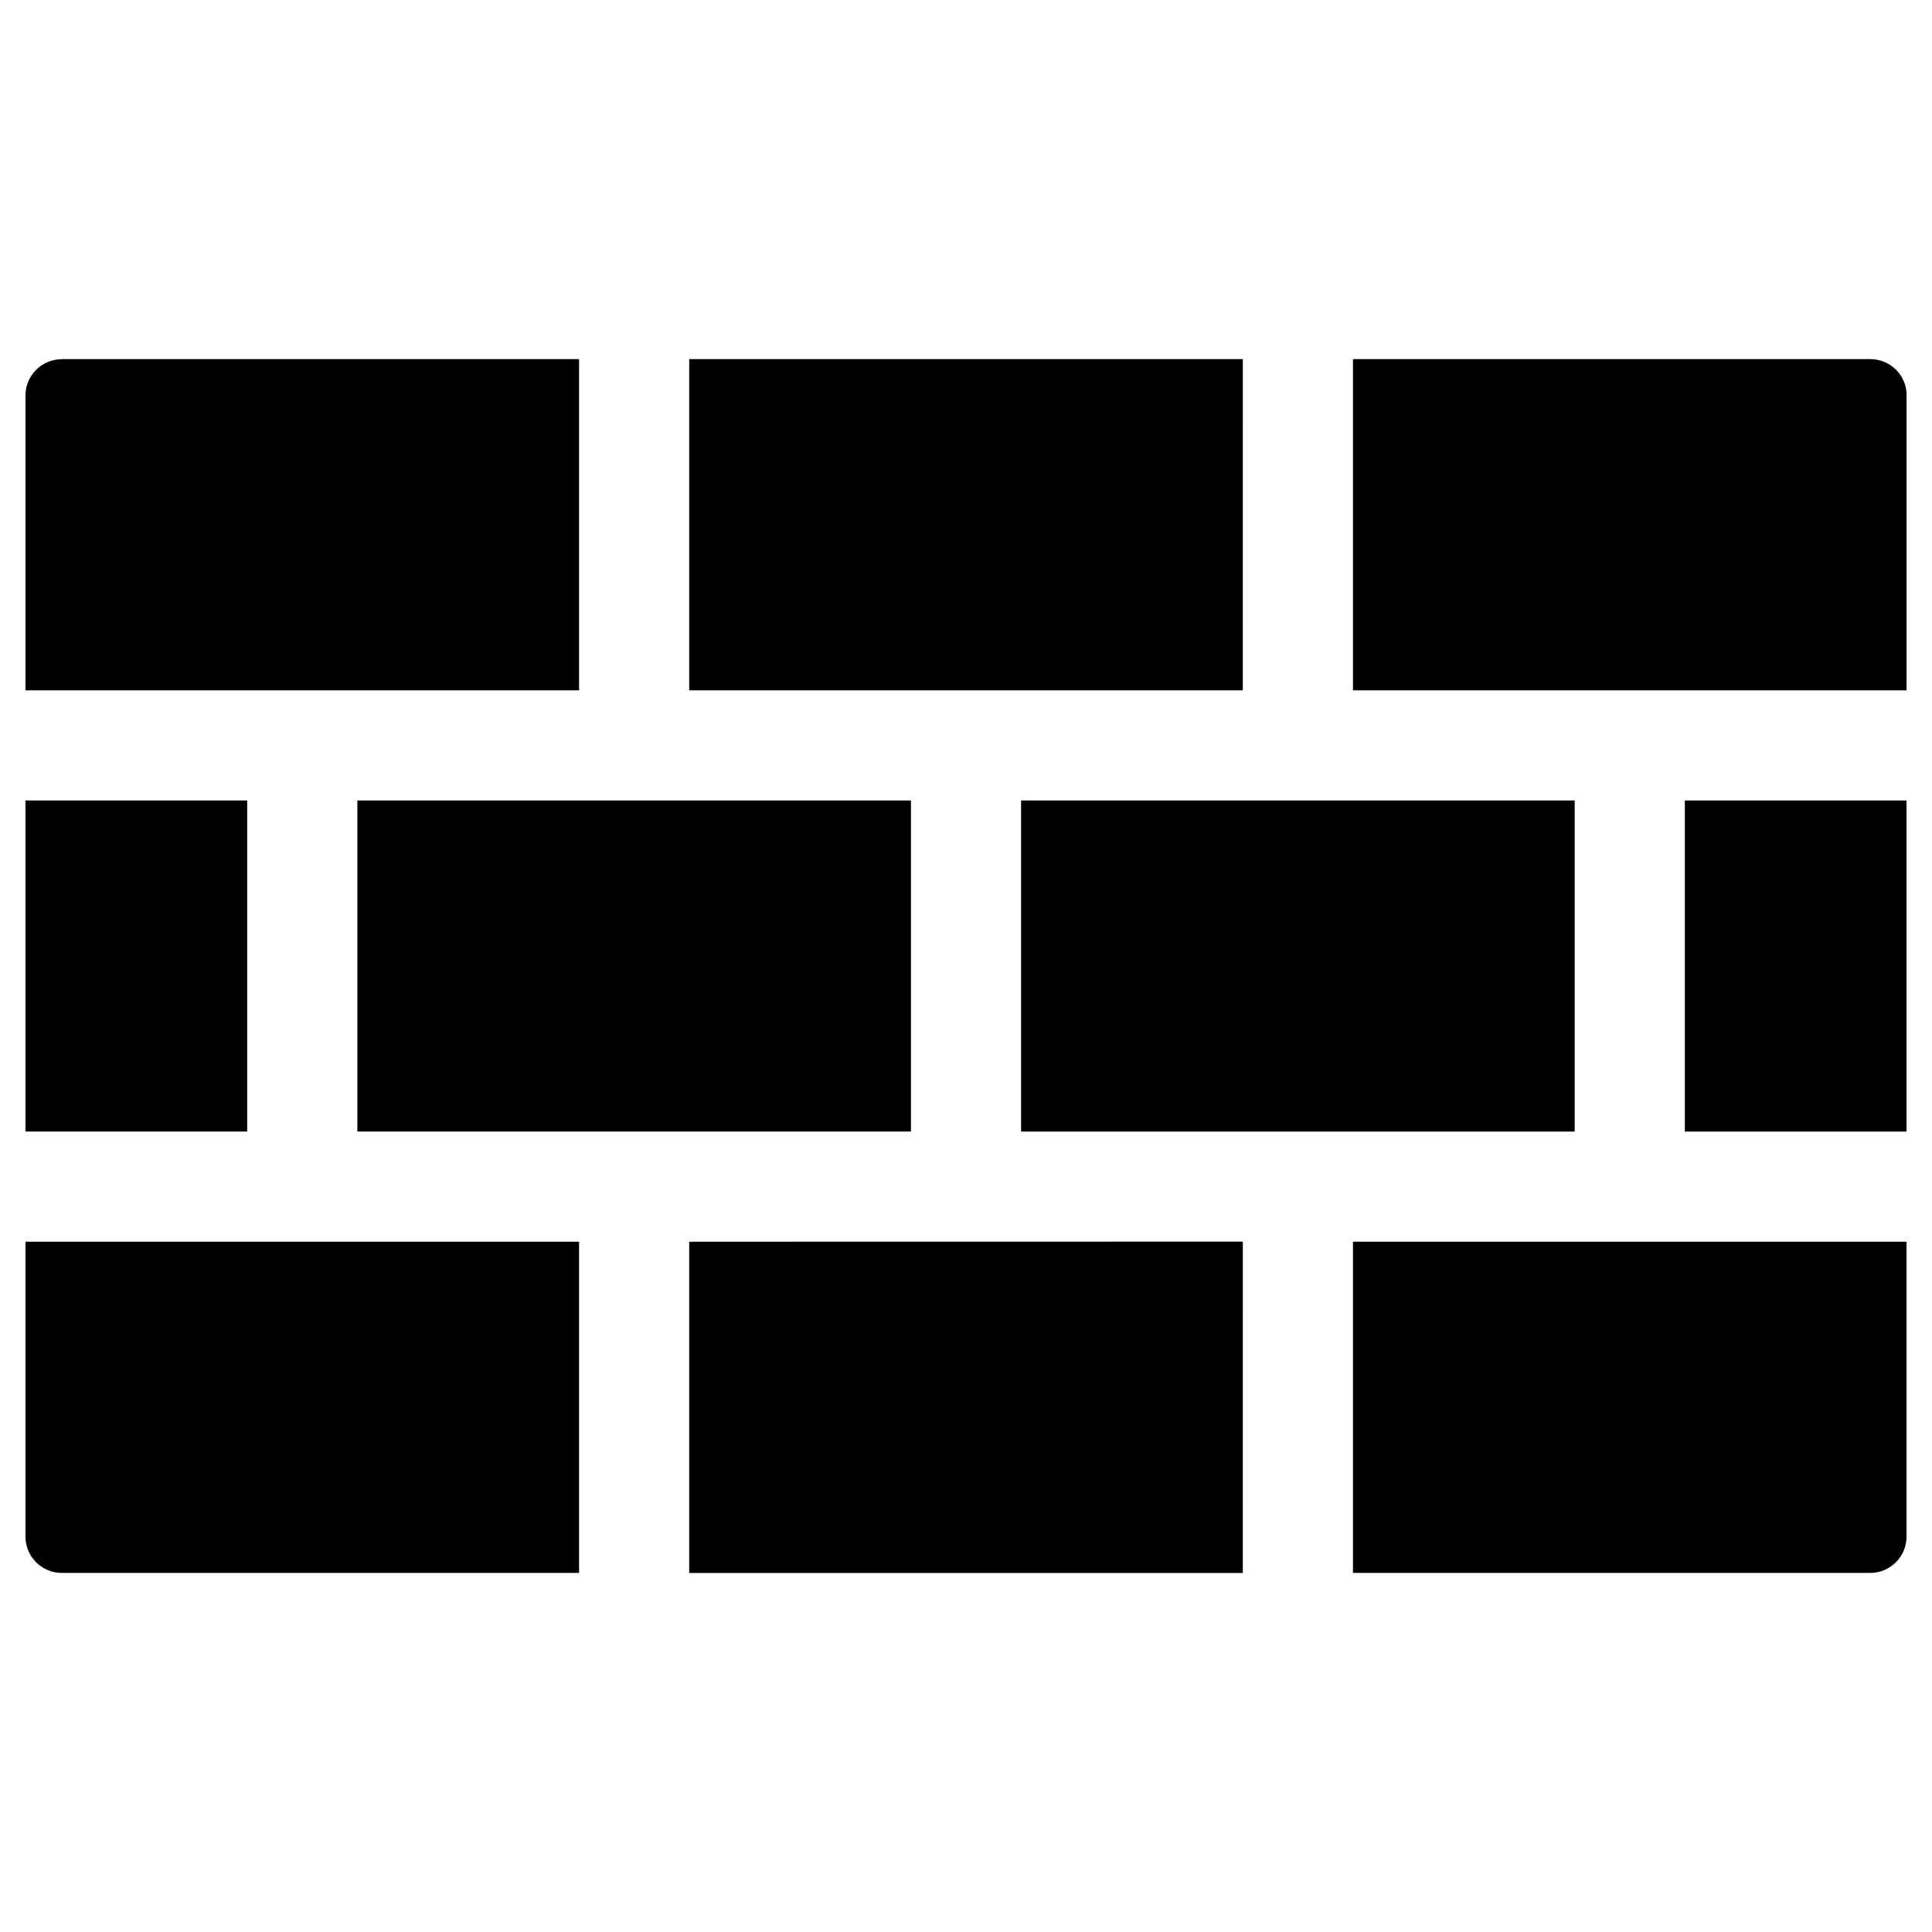
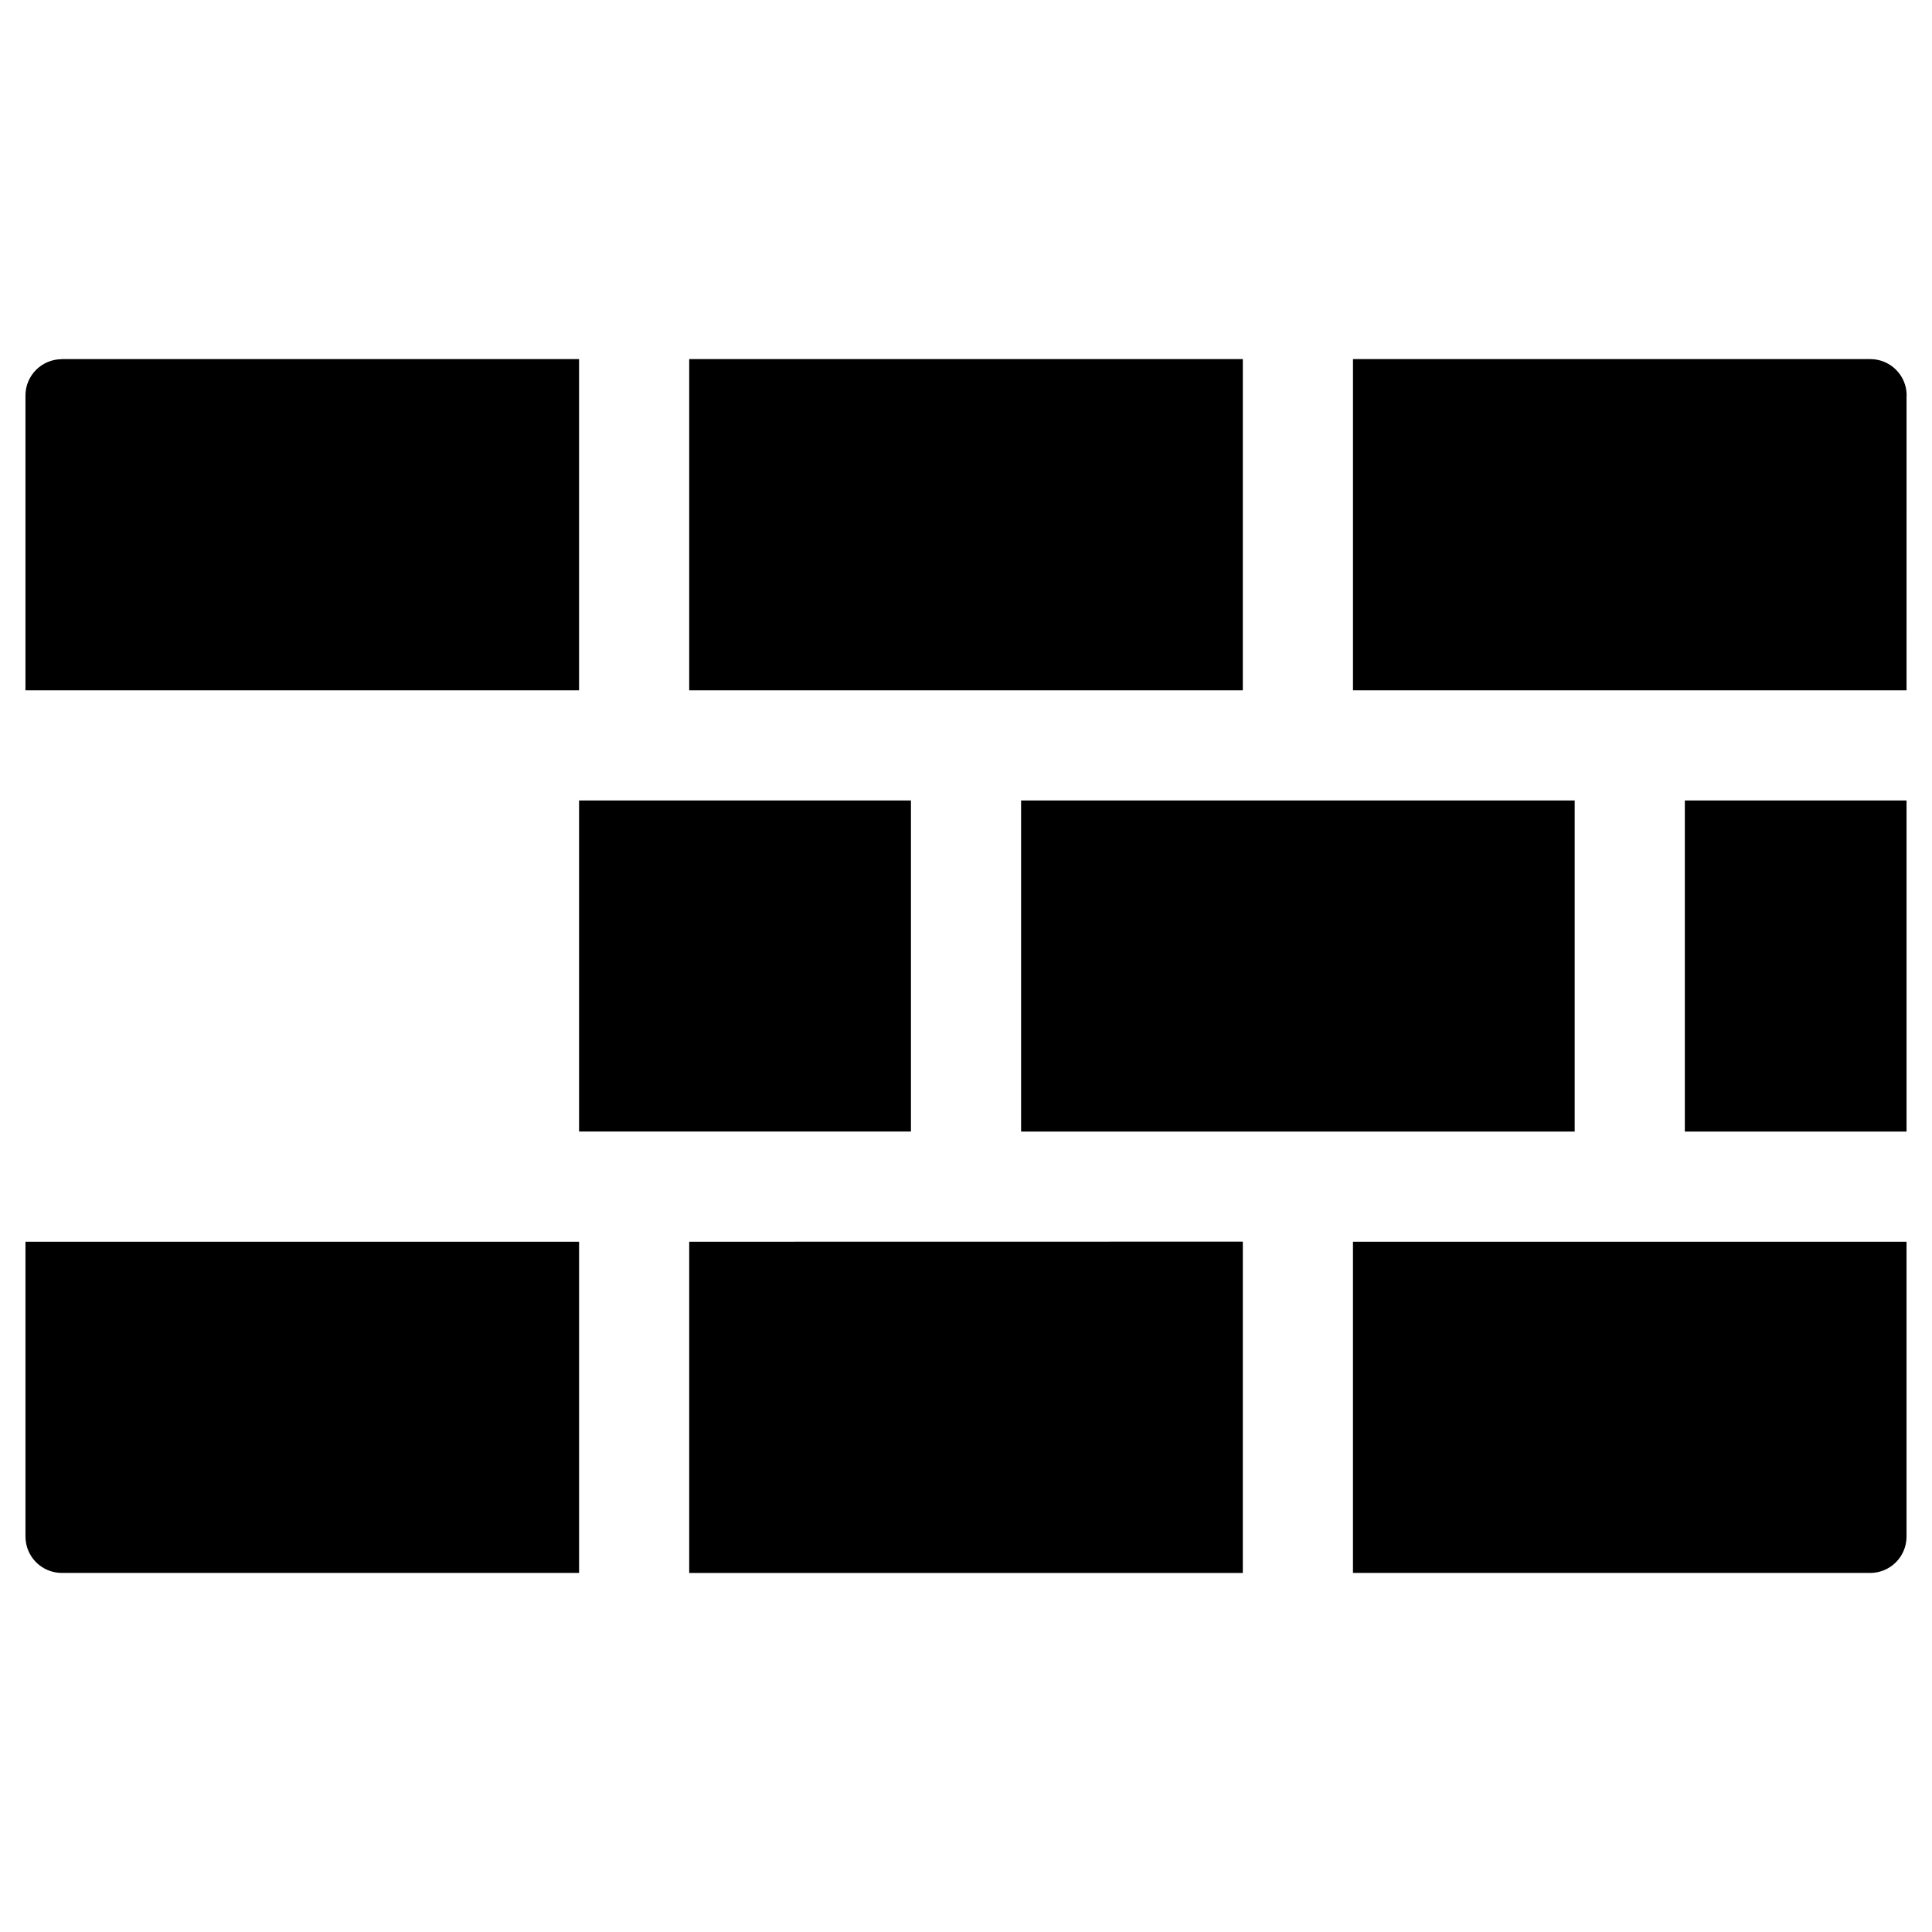
<svg xmlns="http://www.w3.org/2000/svg" fill="#000000" width="800px" height="800px" version="1.1" viewBox="144 144 512 512">
-   <path d="m639.71 560.84h-137.16v-87.773h146.7v78.199c-0.027 5.266-4.281 9.531-9.543 9.574zm-488.96-9.574v-78.199h146.71v87.773h-137.13c-5.277-0.023-9.551-4.293-9.578-9.574zm9.578-312.1h137.13v87.773h-146.71v-78.199c0.043-5.266 4.309-9.52 9.578-9.547zm488.93 9.547-0.004 78.227h-146.7v-87.773h137.16c5.262 0.031 9.527 4.281 9.57 9.547zm-58.758 107.42h58.754v87.746h-58.754zm-175.9 87.746v-87.746h146.71v87.746zm58.762 29.168-0.004 87.797h-146.71v-87.773zm0-233.88-0.004 87.77h-146.71v-87.773zm-234.66 116.96h146.71v87.746h-146.71zm-87.949 0h58.758v87.746h-58.758z" fill-rule="evenodd" />
+   <path d="m639.71 560.84h-137.16v-87.773h146.7v78.199c-0.027 5.266-4.281 9.531-9.543 9.574zm-488.96-9.574v-78.199h146.71v87.773h-137.13c-5.277-0.023-9.551-4.293-9.578-9.574zm9.578-312.1h137.13v87.773h-146.71v-78.199c0.043-5.266 4.309-9.52 9.578-9.547zm488.93 9.547-0.004 78.227h-146.7v-87.773h137.16c5.262 0.031 9.527 4.281 9.57 9.547zm-58.758 107.42h58.754v87.746h-58.754zm-175.9 87.746v-87.746h146.71v87.746zm58.762 29.168-0.004 87.797h-146.71v-87.773zm0-233.88-0.004 87.77h-146.71v-87.773zm-234.66 116.96h146.71v87.746h-146.71zh58.758v87.746h-58.758z" fill-rule="evenodd" />
</svg>